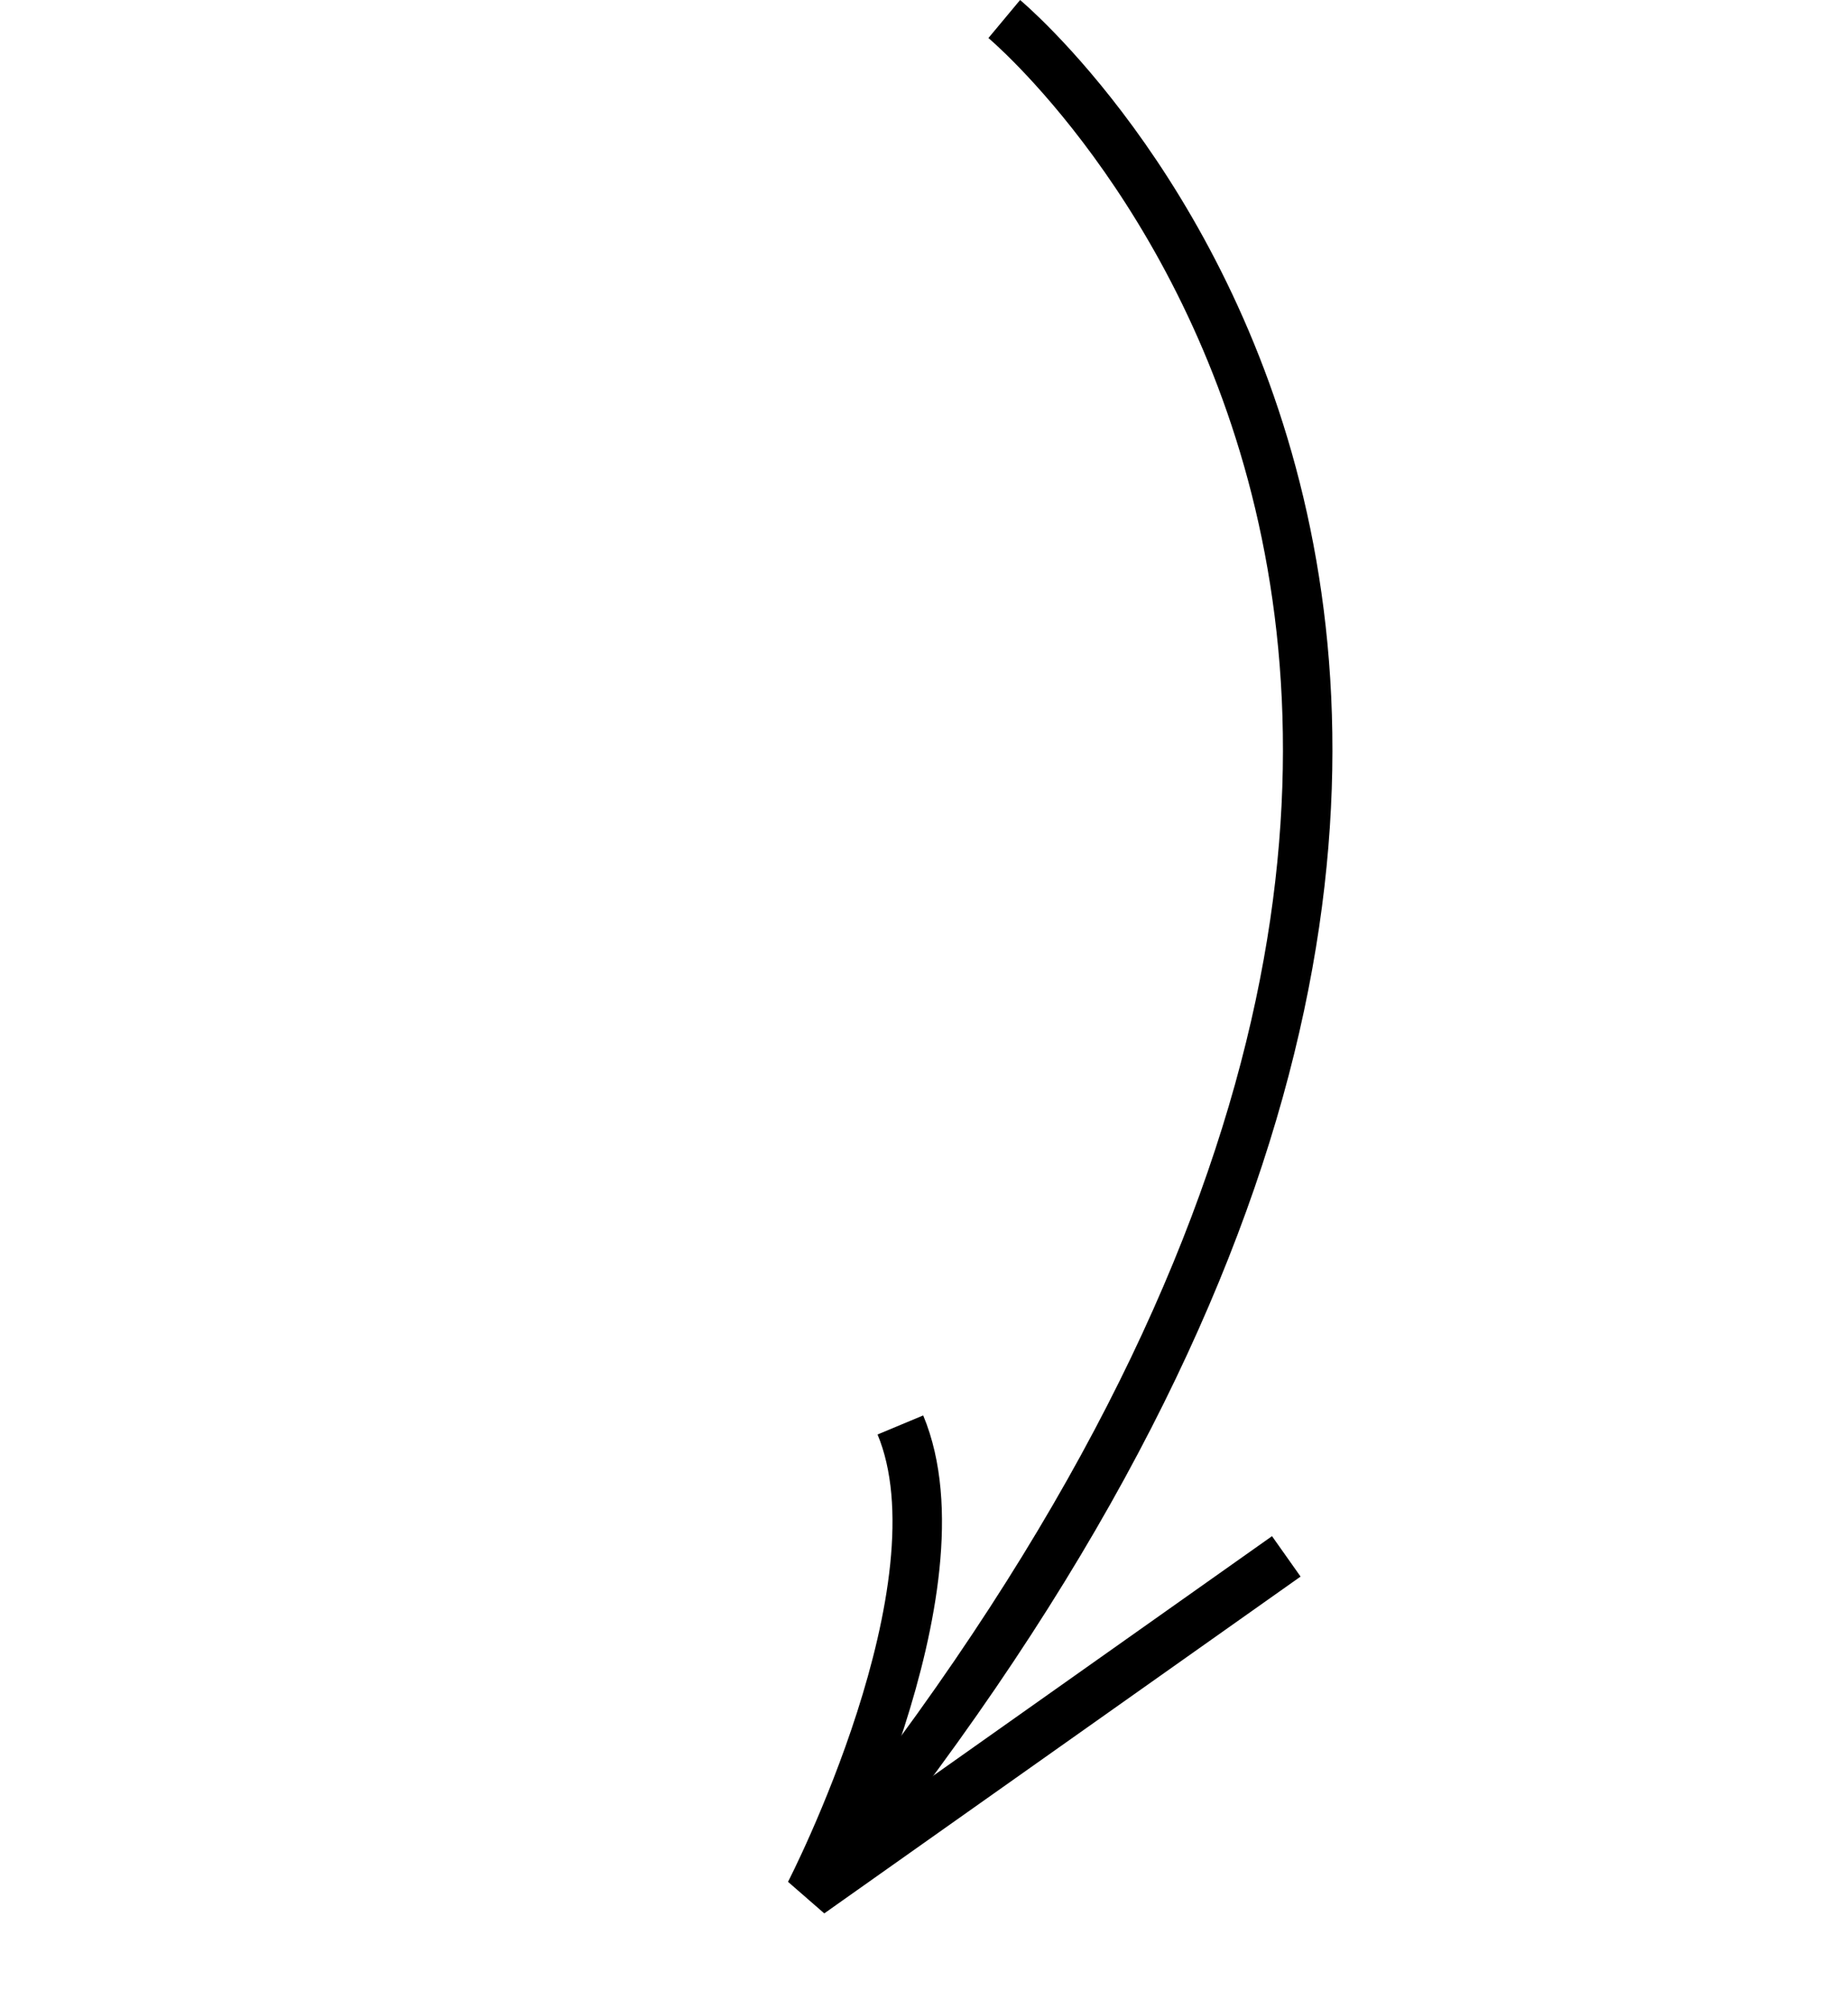
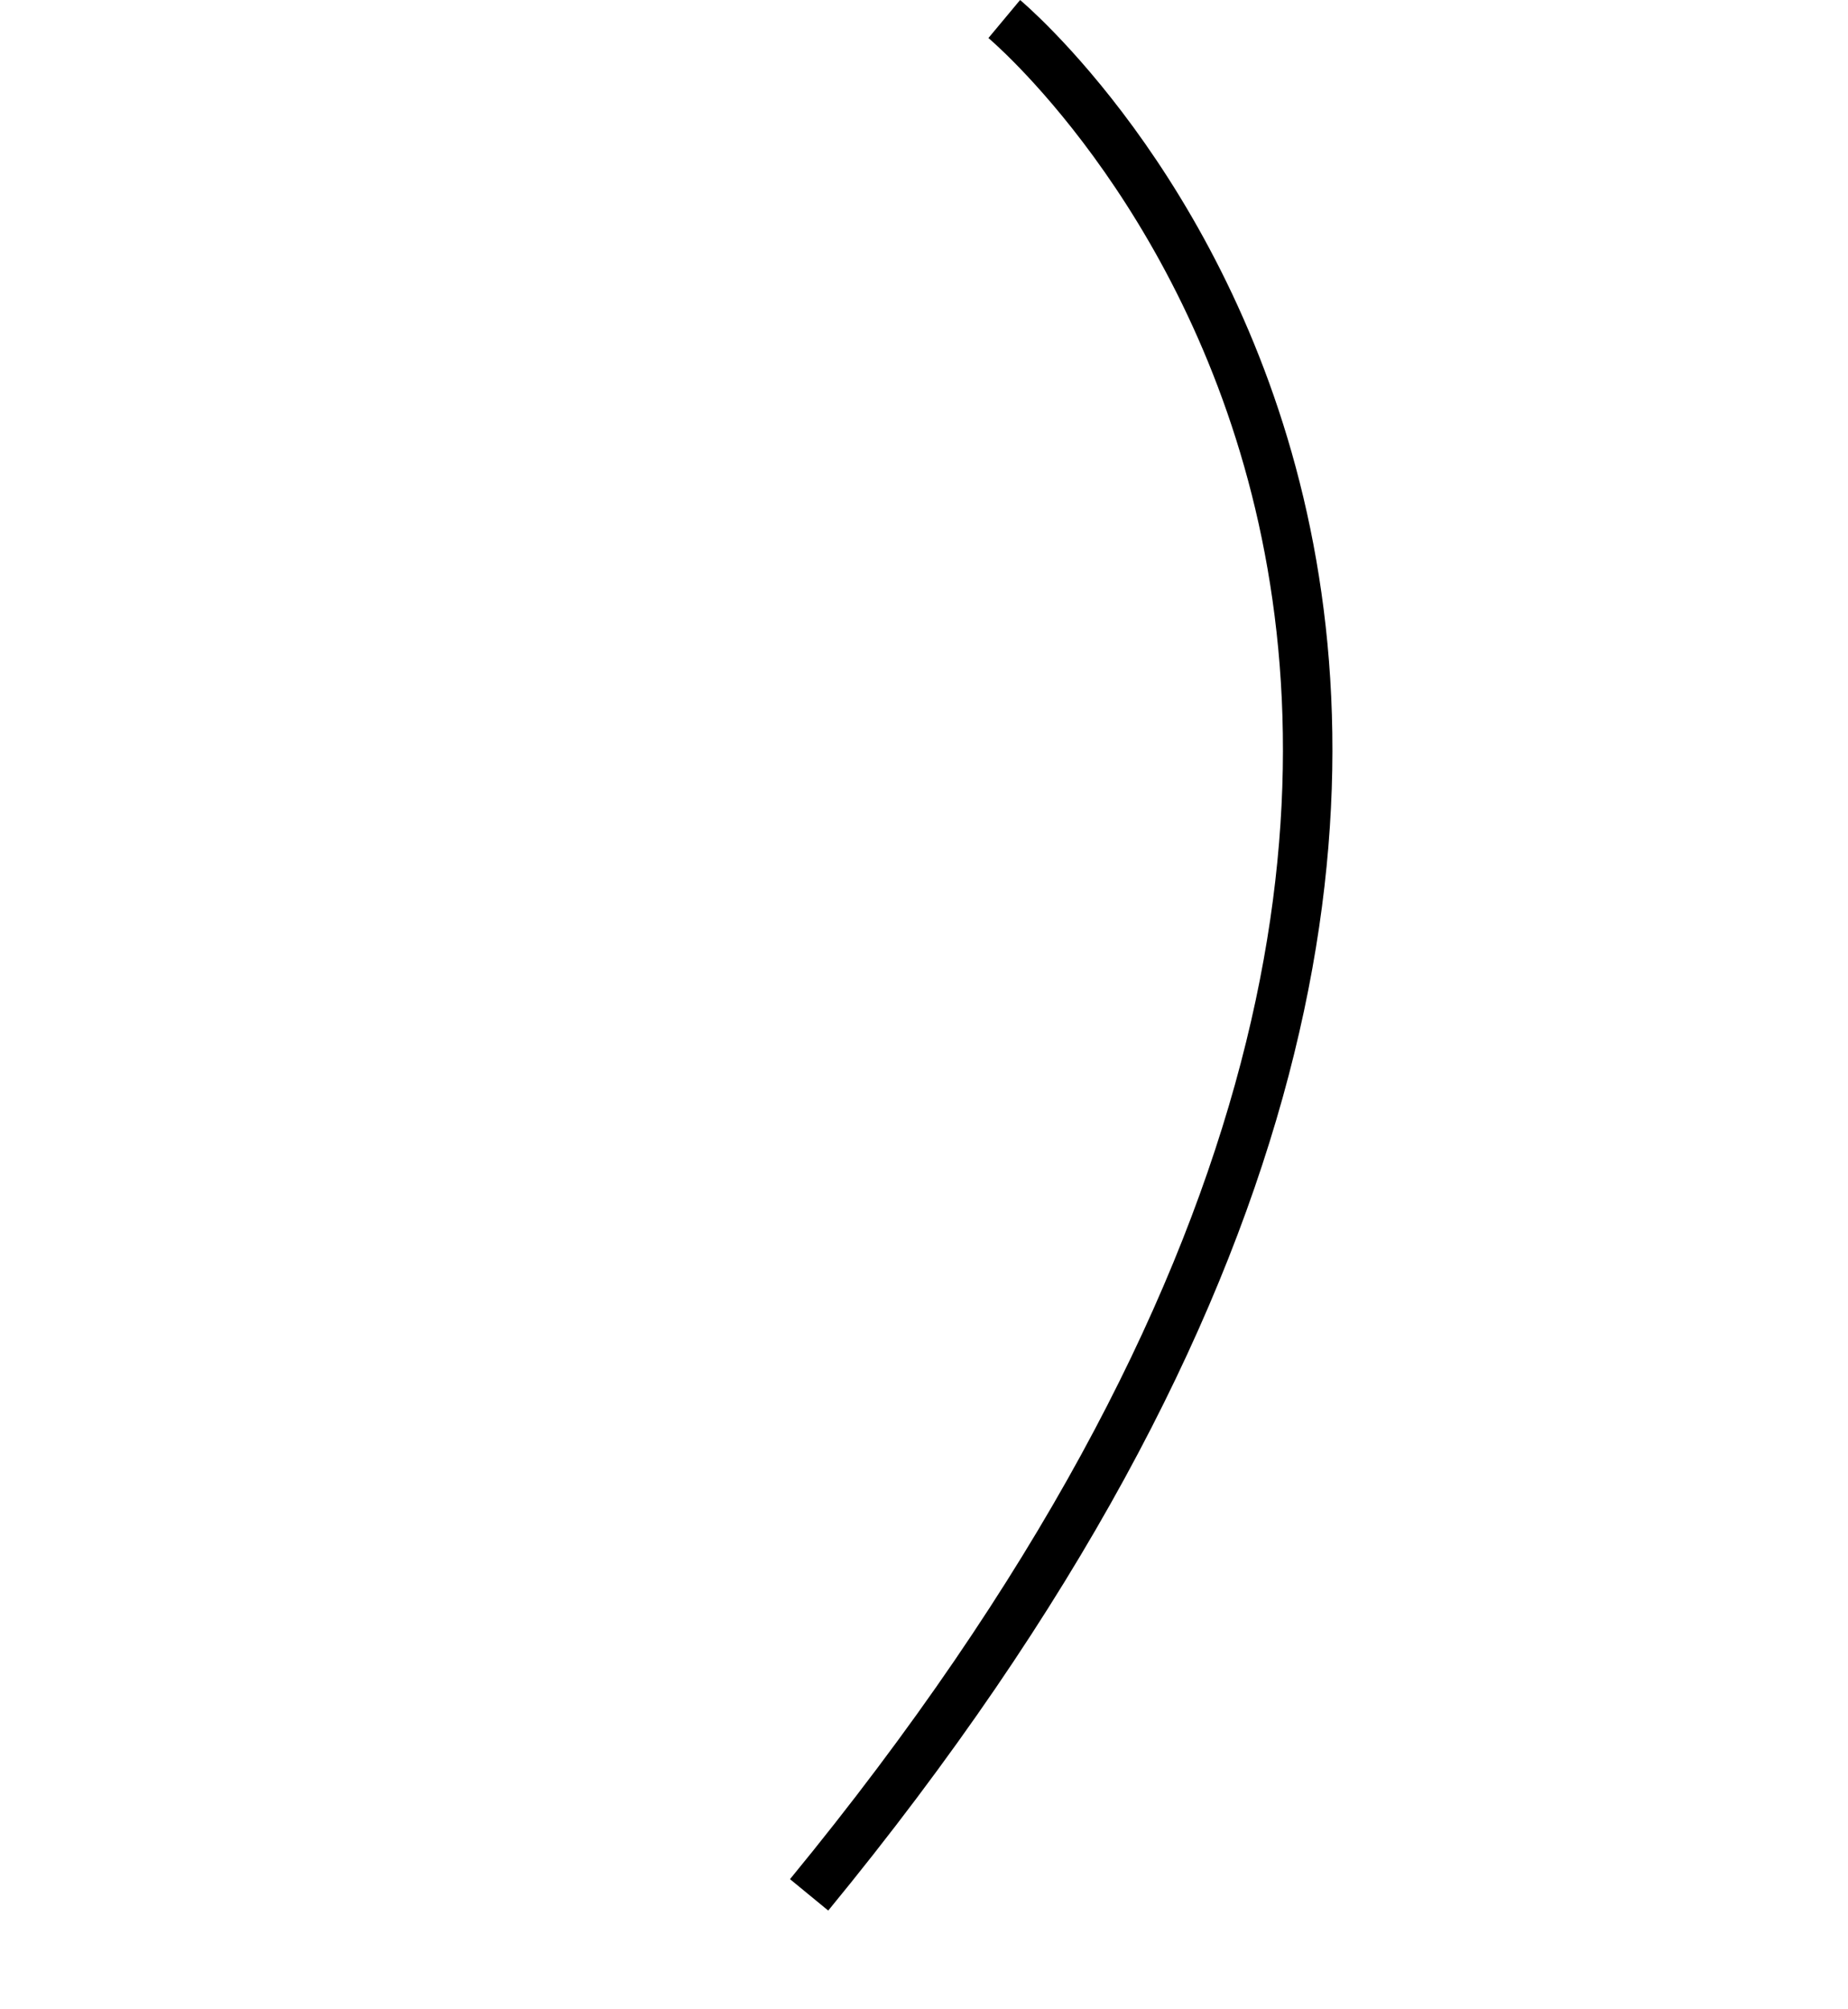
<svg xmlns="http://www.w3.org/2000/svg" width="149.401" height="162.355" viewBox="0 0 149.401 162.355">
  <g id="Group_779" data-name="Group 779" transform="translate(155.75 64.102) rotate(130)">
    <path id="Path_35" data-name="Path 35" d="M0,85.366S-.294,1.344,126.278,0" transform="translate(0 11.967)" fill="none" stroke="#000" stroke-width="4" />
-     <path id="Path_36" data-name="Path 36" d="M0,0,45.605,12S18.447,18.1,11.919,30.727" transform="translate(80.524 0)" fill="none" stroke="#000" stroke-width="4" />
  </g>
</svg>